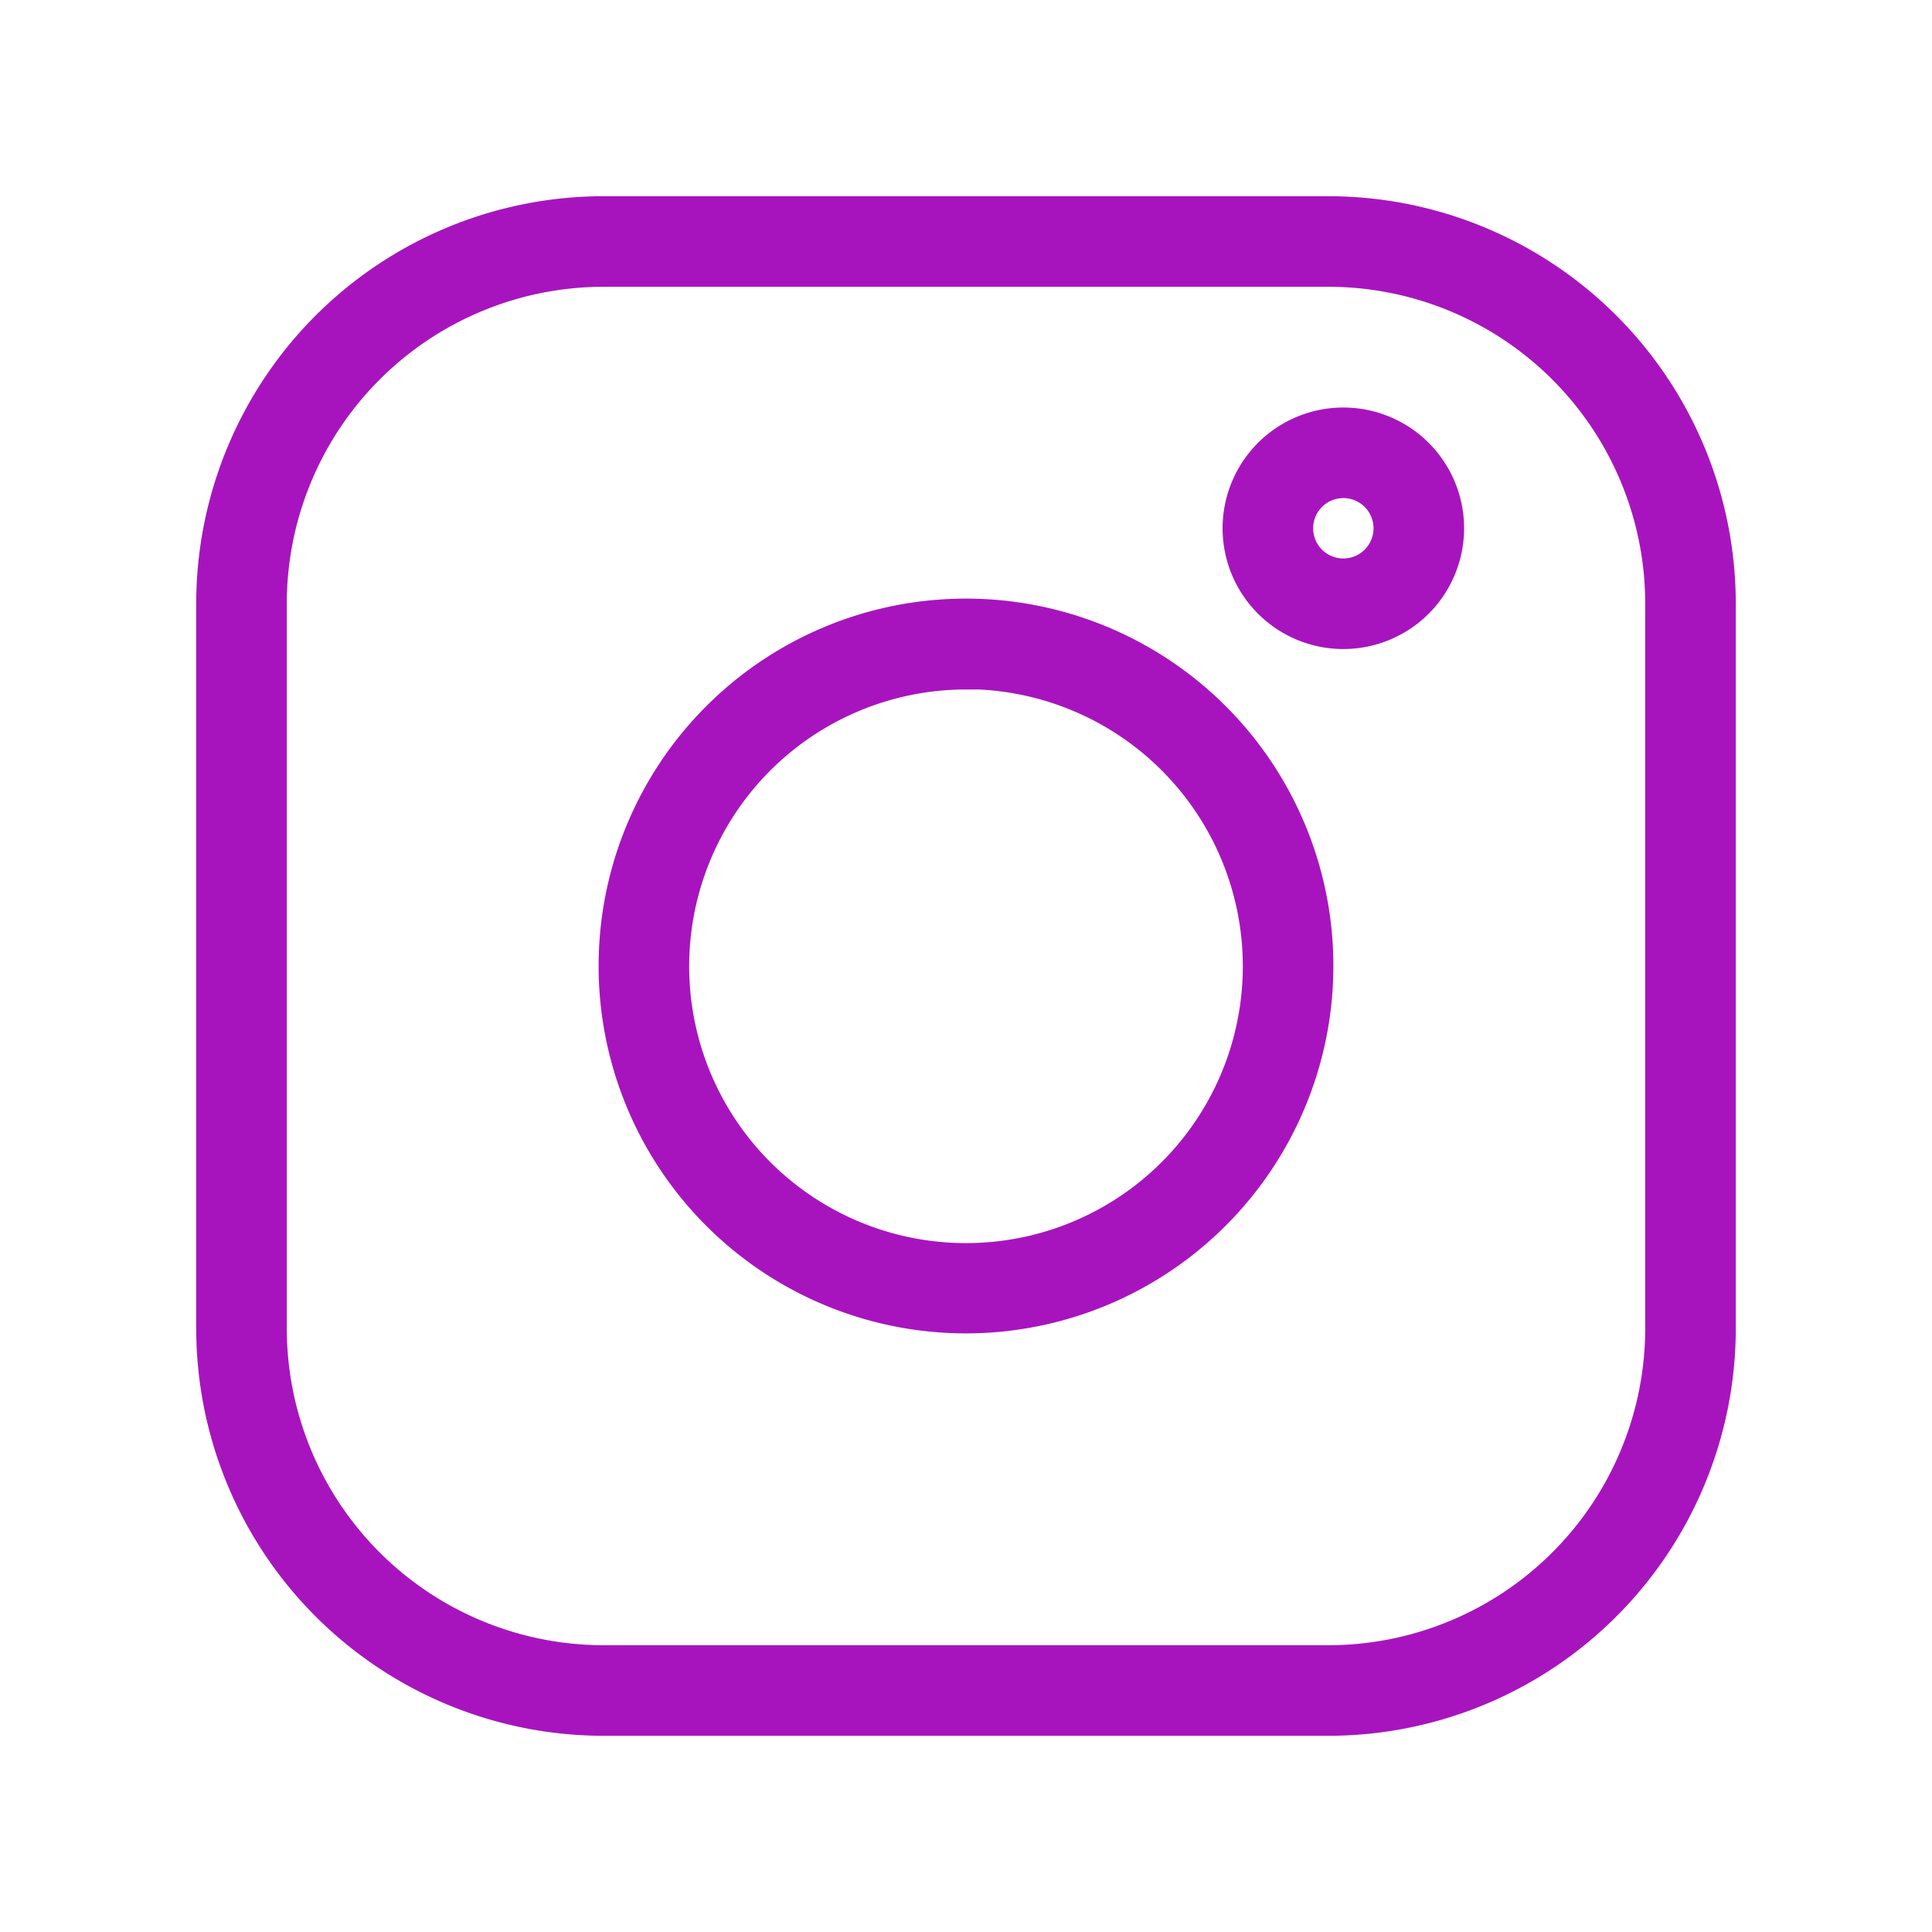
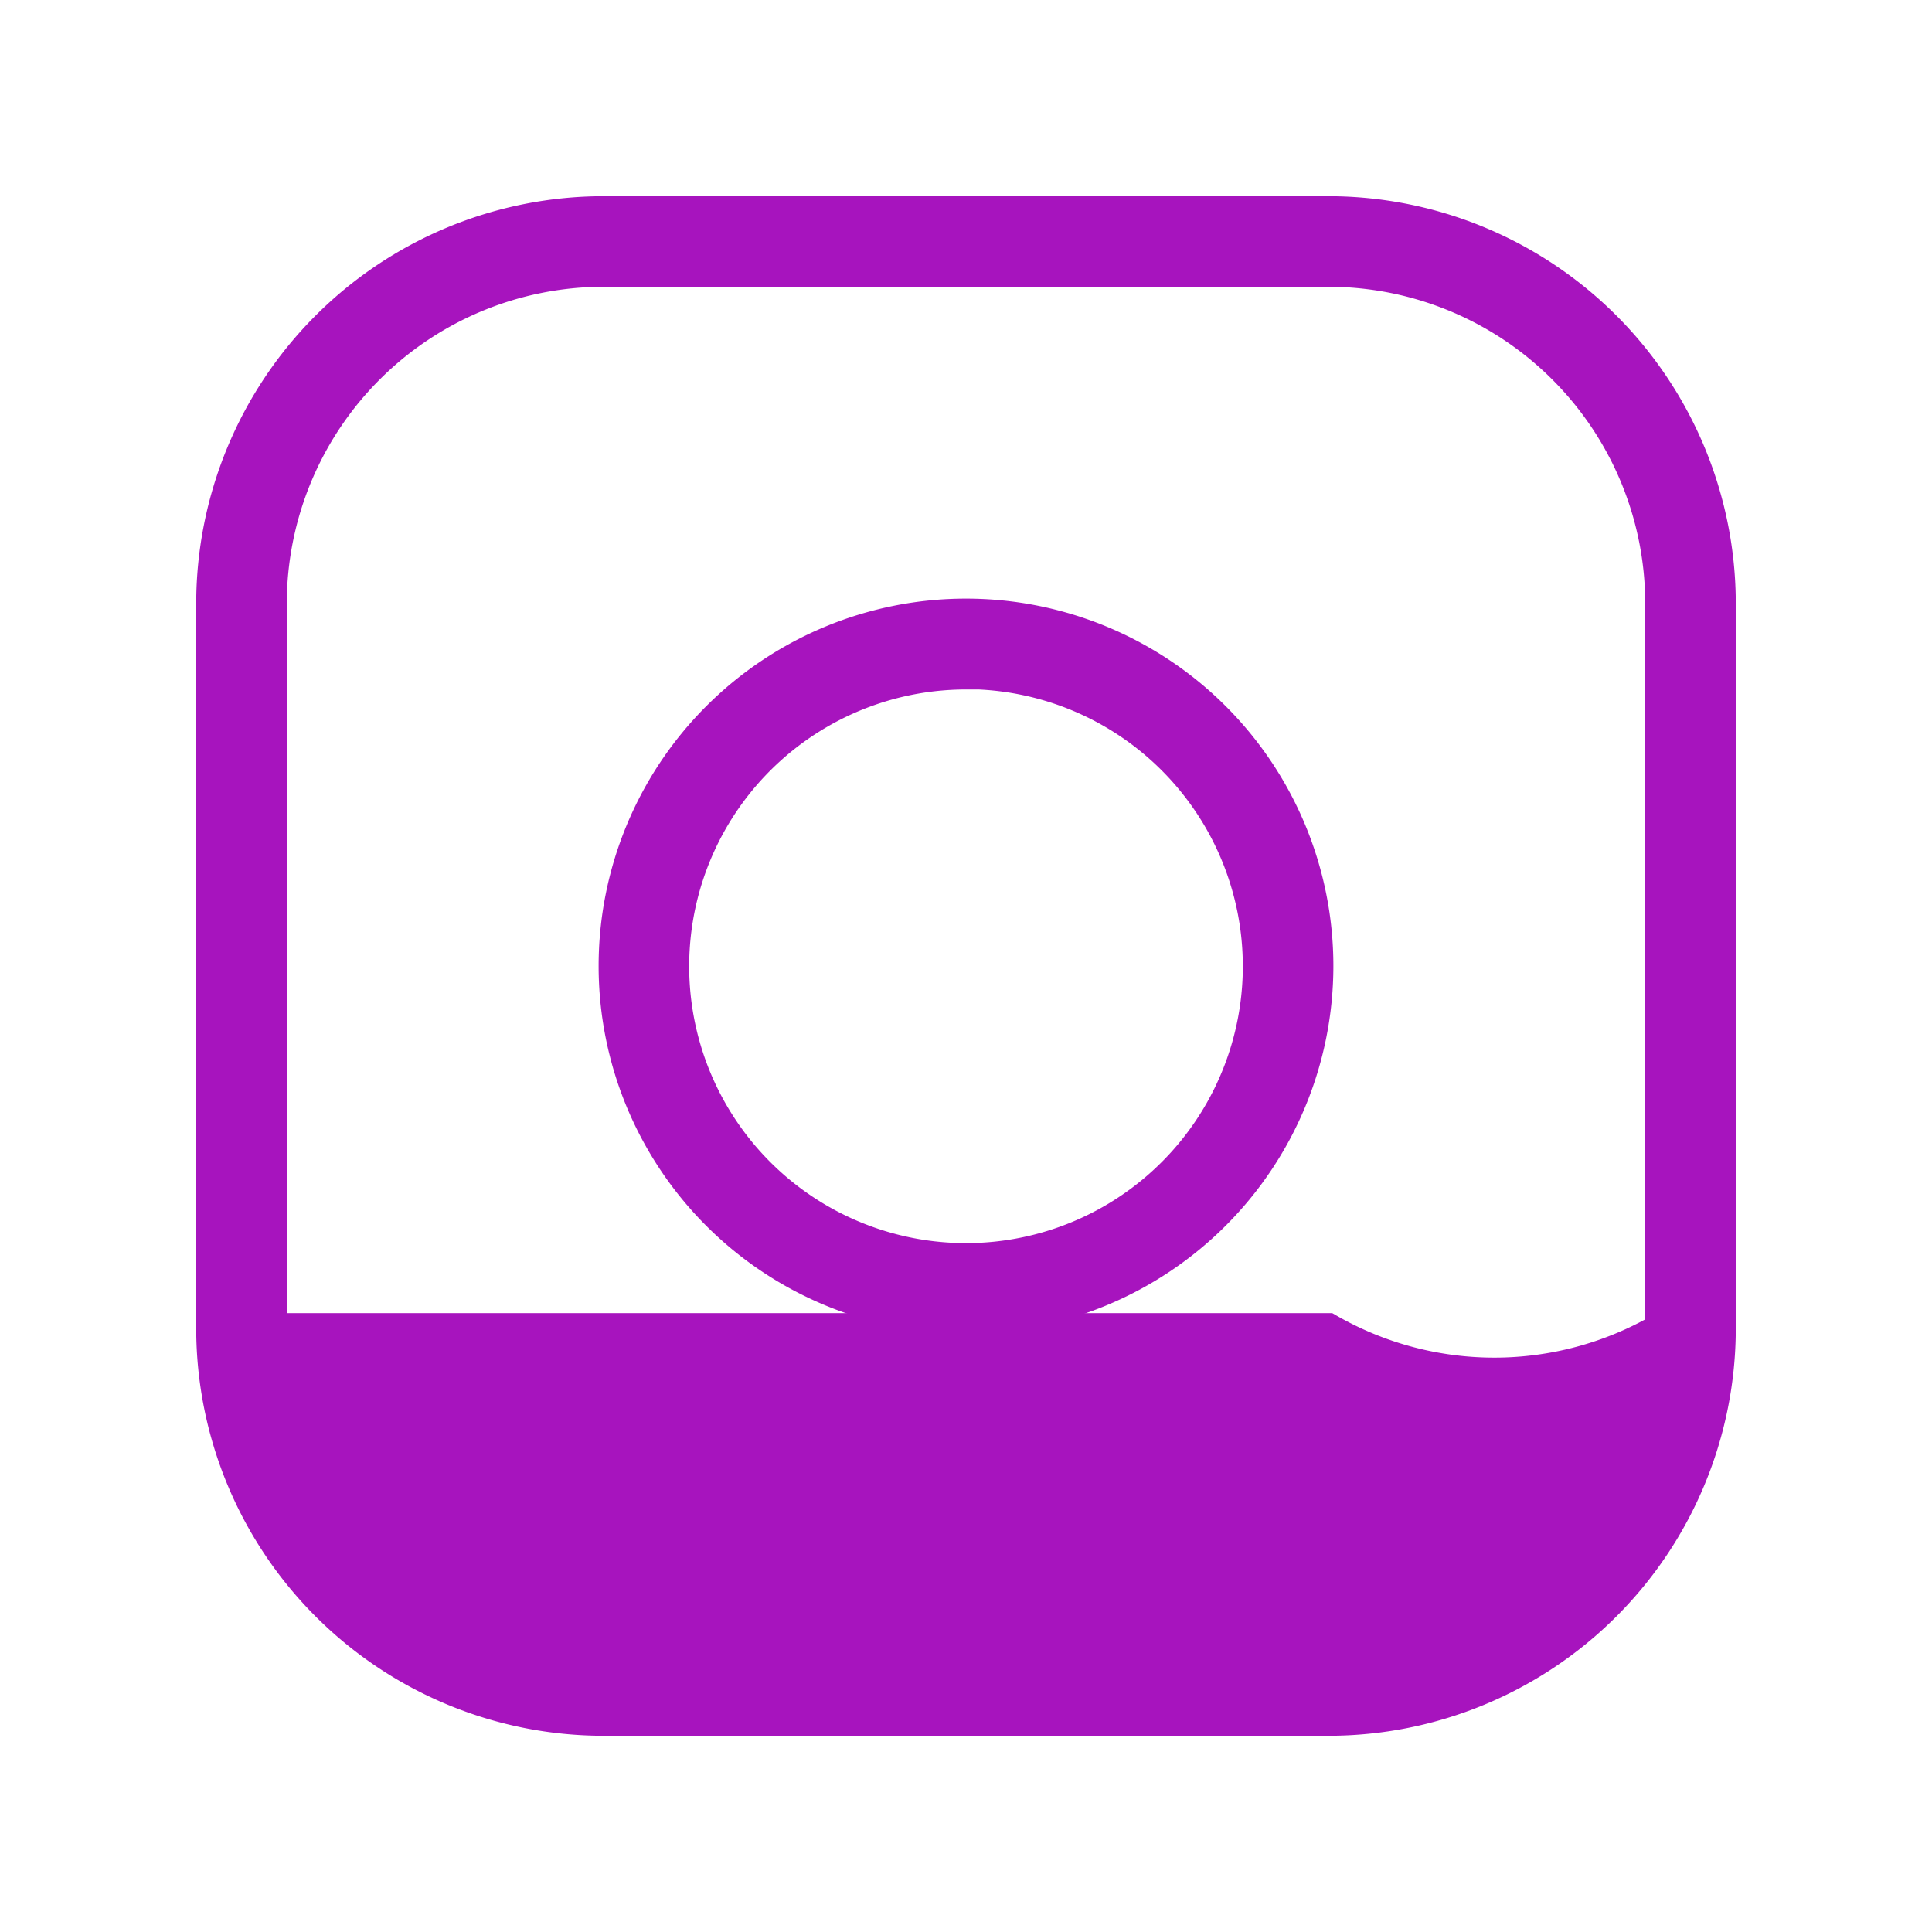
<svg xmlns="http://www.w3.org/2000/svg" fill="#a714be" width="64px" height="64px" viewBox="0 0 64 64" stroke="#a714be">
  <g id="SVGRepo_bgCarrier" stroke-width="0" />
  <g id="SVGRepo_tracerCarrier" stroke-linecap="round" stroke-linejoin="round" />
  <g id="SVGRepo_iconCarrier">
    <title />
-     <path d="M44,57H20A13,13,0,0,1,7,44V20A13,13,0,0,1,20,7H44A13,13,0,0,1,57,20V44A13,13,0,0,1,44,57ZM20,9A11,11,0,0,0,9,20V44A11,11,0,0,0,20,55H44A11,11,0,0,0,55,44V20A11,11,0,0,0,44,9Z" />
+     <path d="M44,57H20A13,13,0,0,1,7,44V20A13,13,0,0,1,20,7H44A13,13,0,0,1,57,20V44A13,13,0,0,1,44,57ZM20,9A11,11,0,0,0,9,20V44H44A11,11,0,0,0,55,44V20A11,11,0,0,0,44,9Z" />
    <path d="M32,43.67A11.67,11.67,0,1,1,43.67,32,11.68,11.68,0,0,1,32,43.67Zm0-21.33A9.67,9.67,0,1,0,41.67,32,9.68,9.68,0,0,0,32,22.33Z" />
-     <path d="M44.5,21A3.5,3.5,0,1,1,48,17.5,3.5,3.5,0,0,1,44.5,21Zm0-5A1.5,1.5,0,1,0,46,17.5,1.5,1.5,0,0,0,44.5,16Z" />
  </g>
</svg>